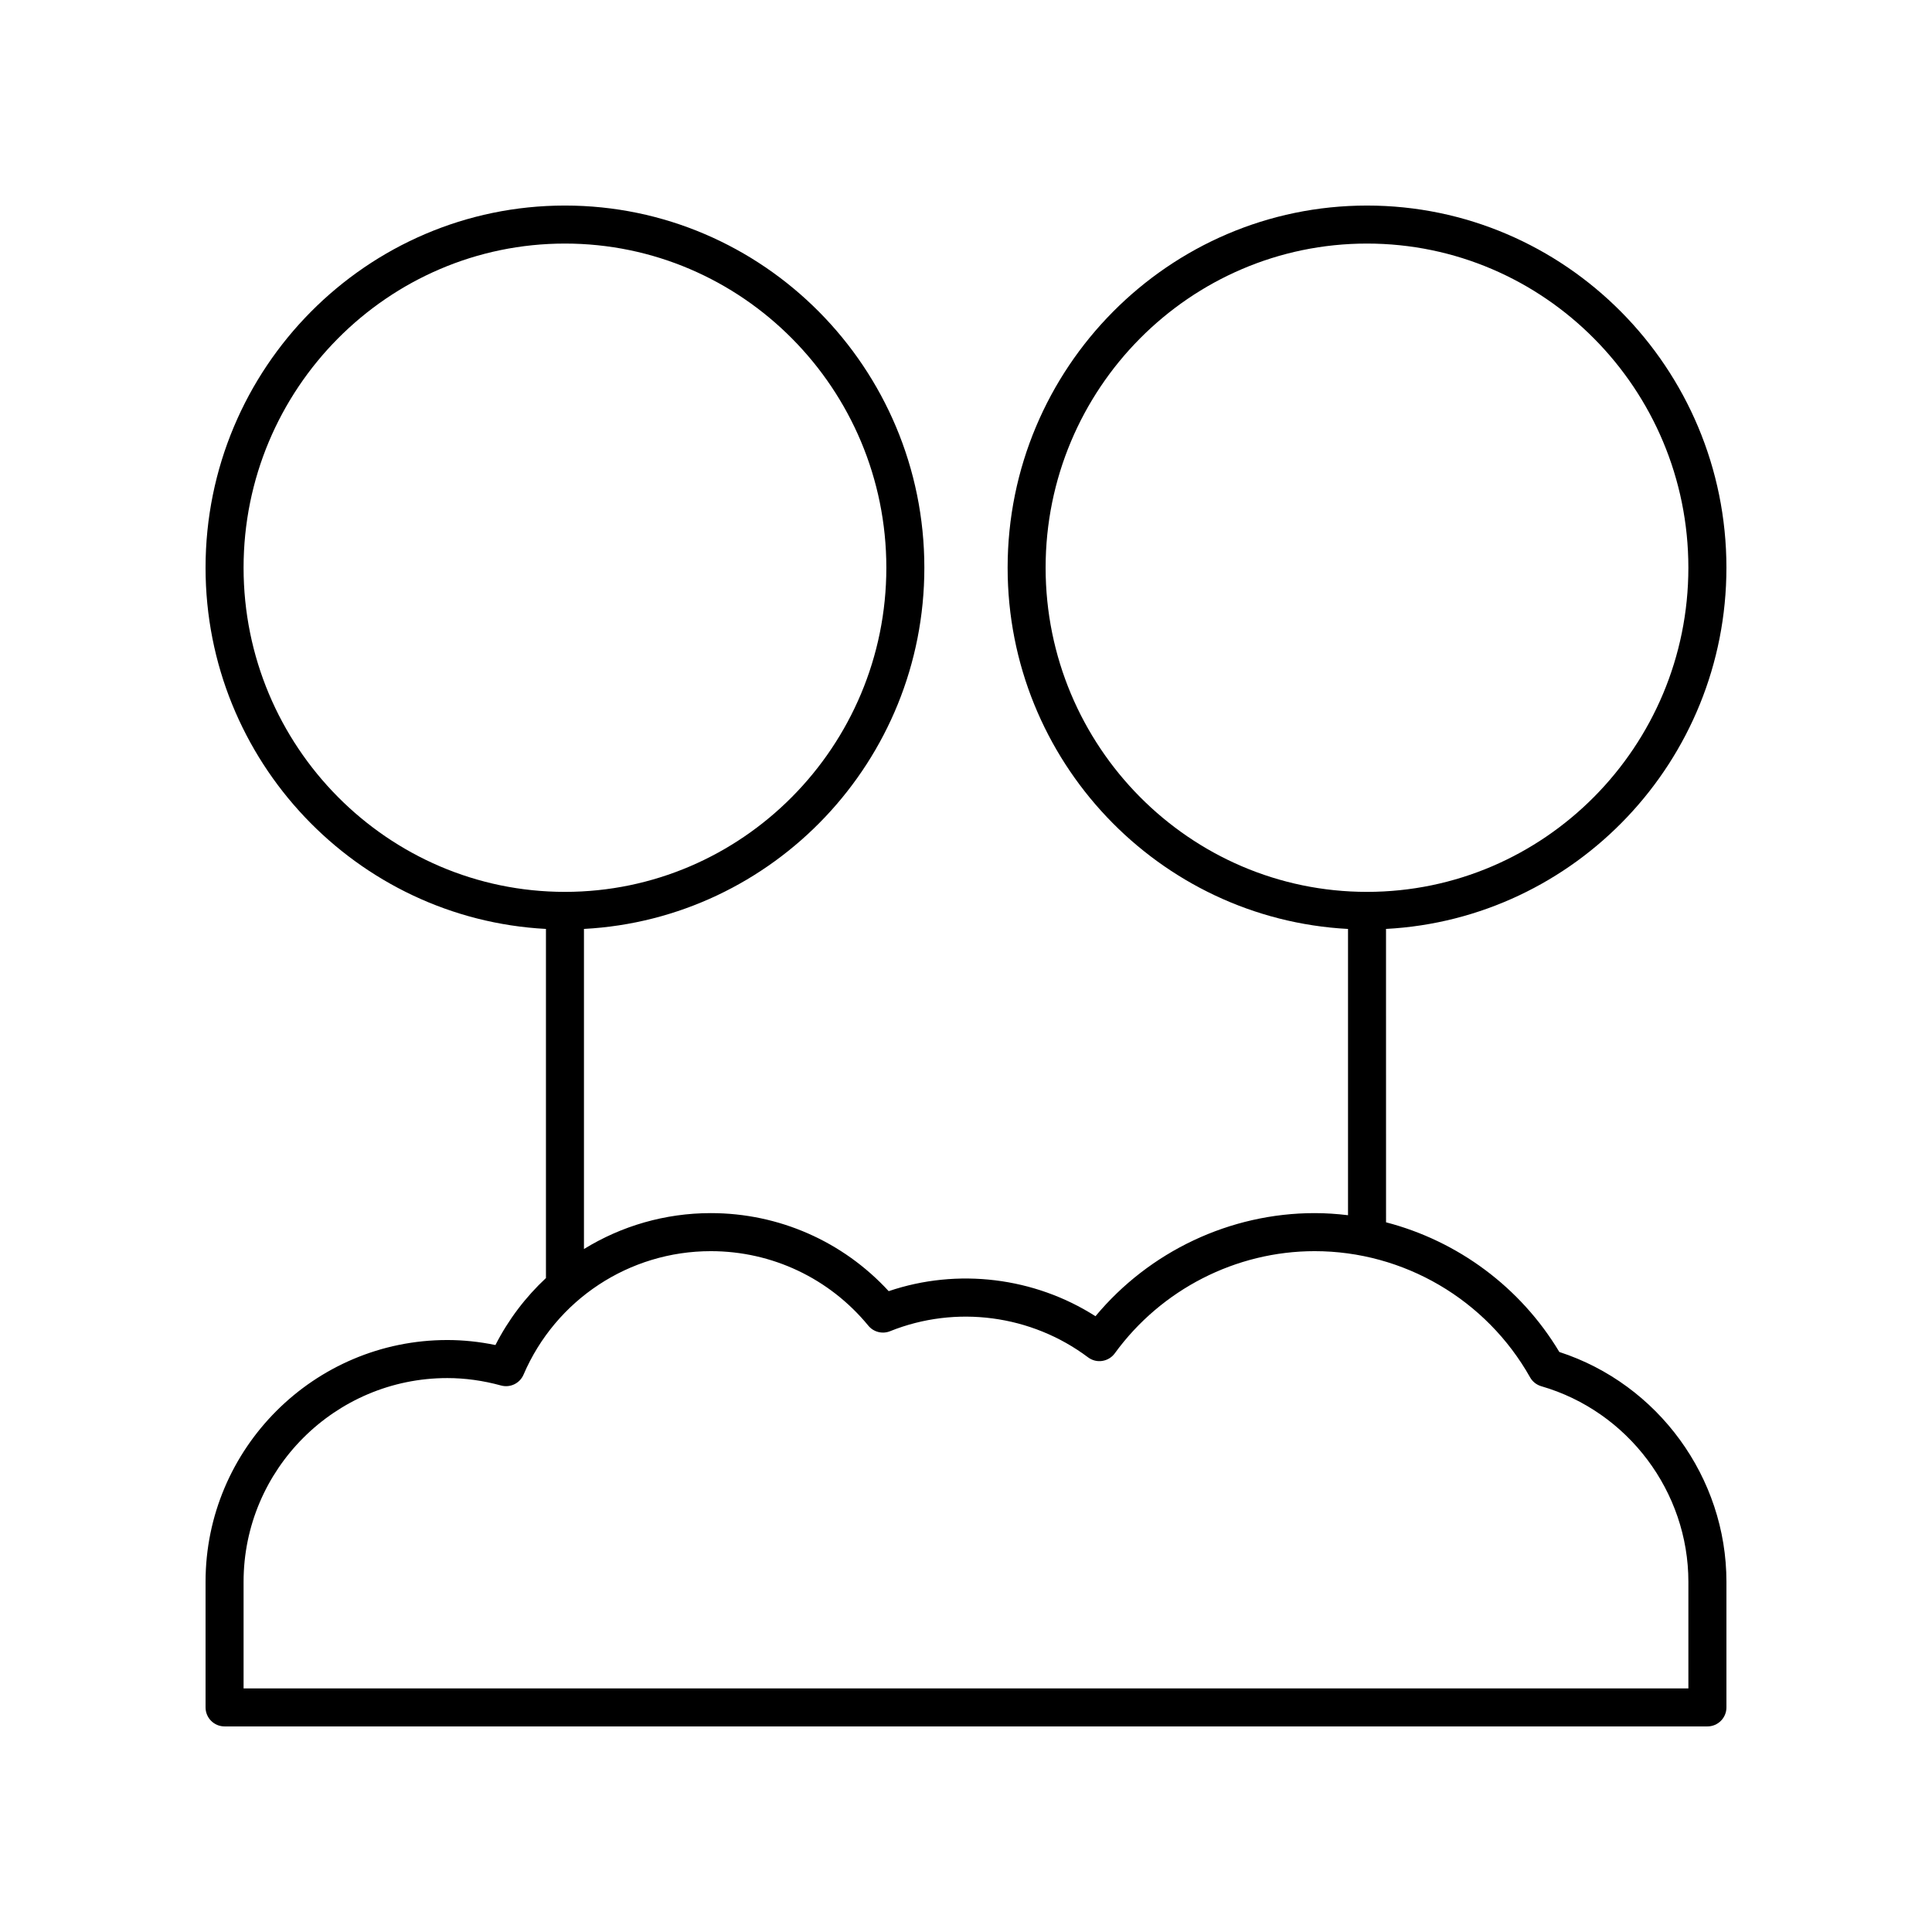
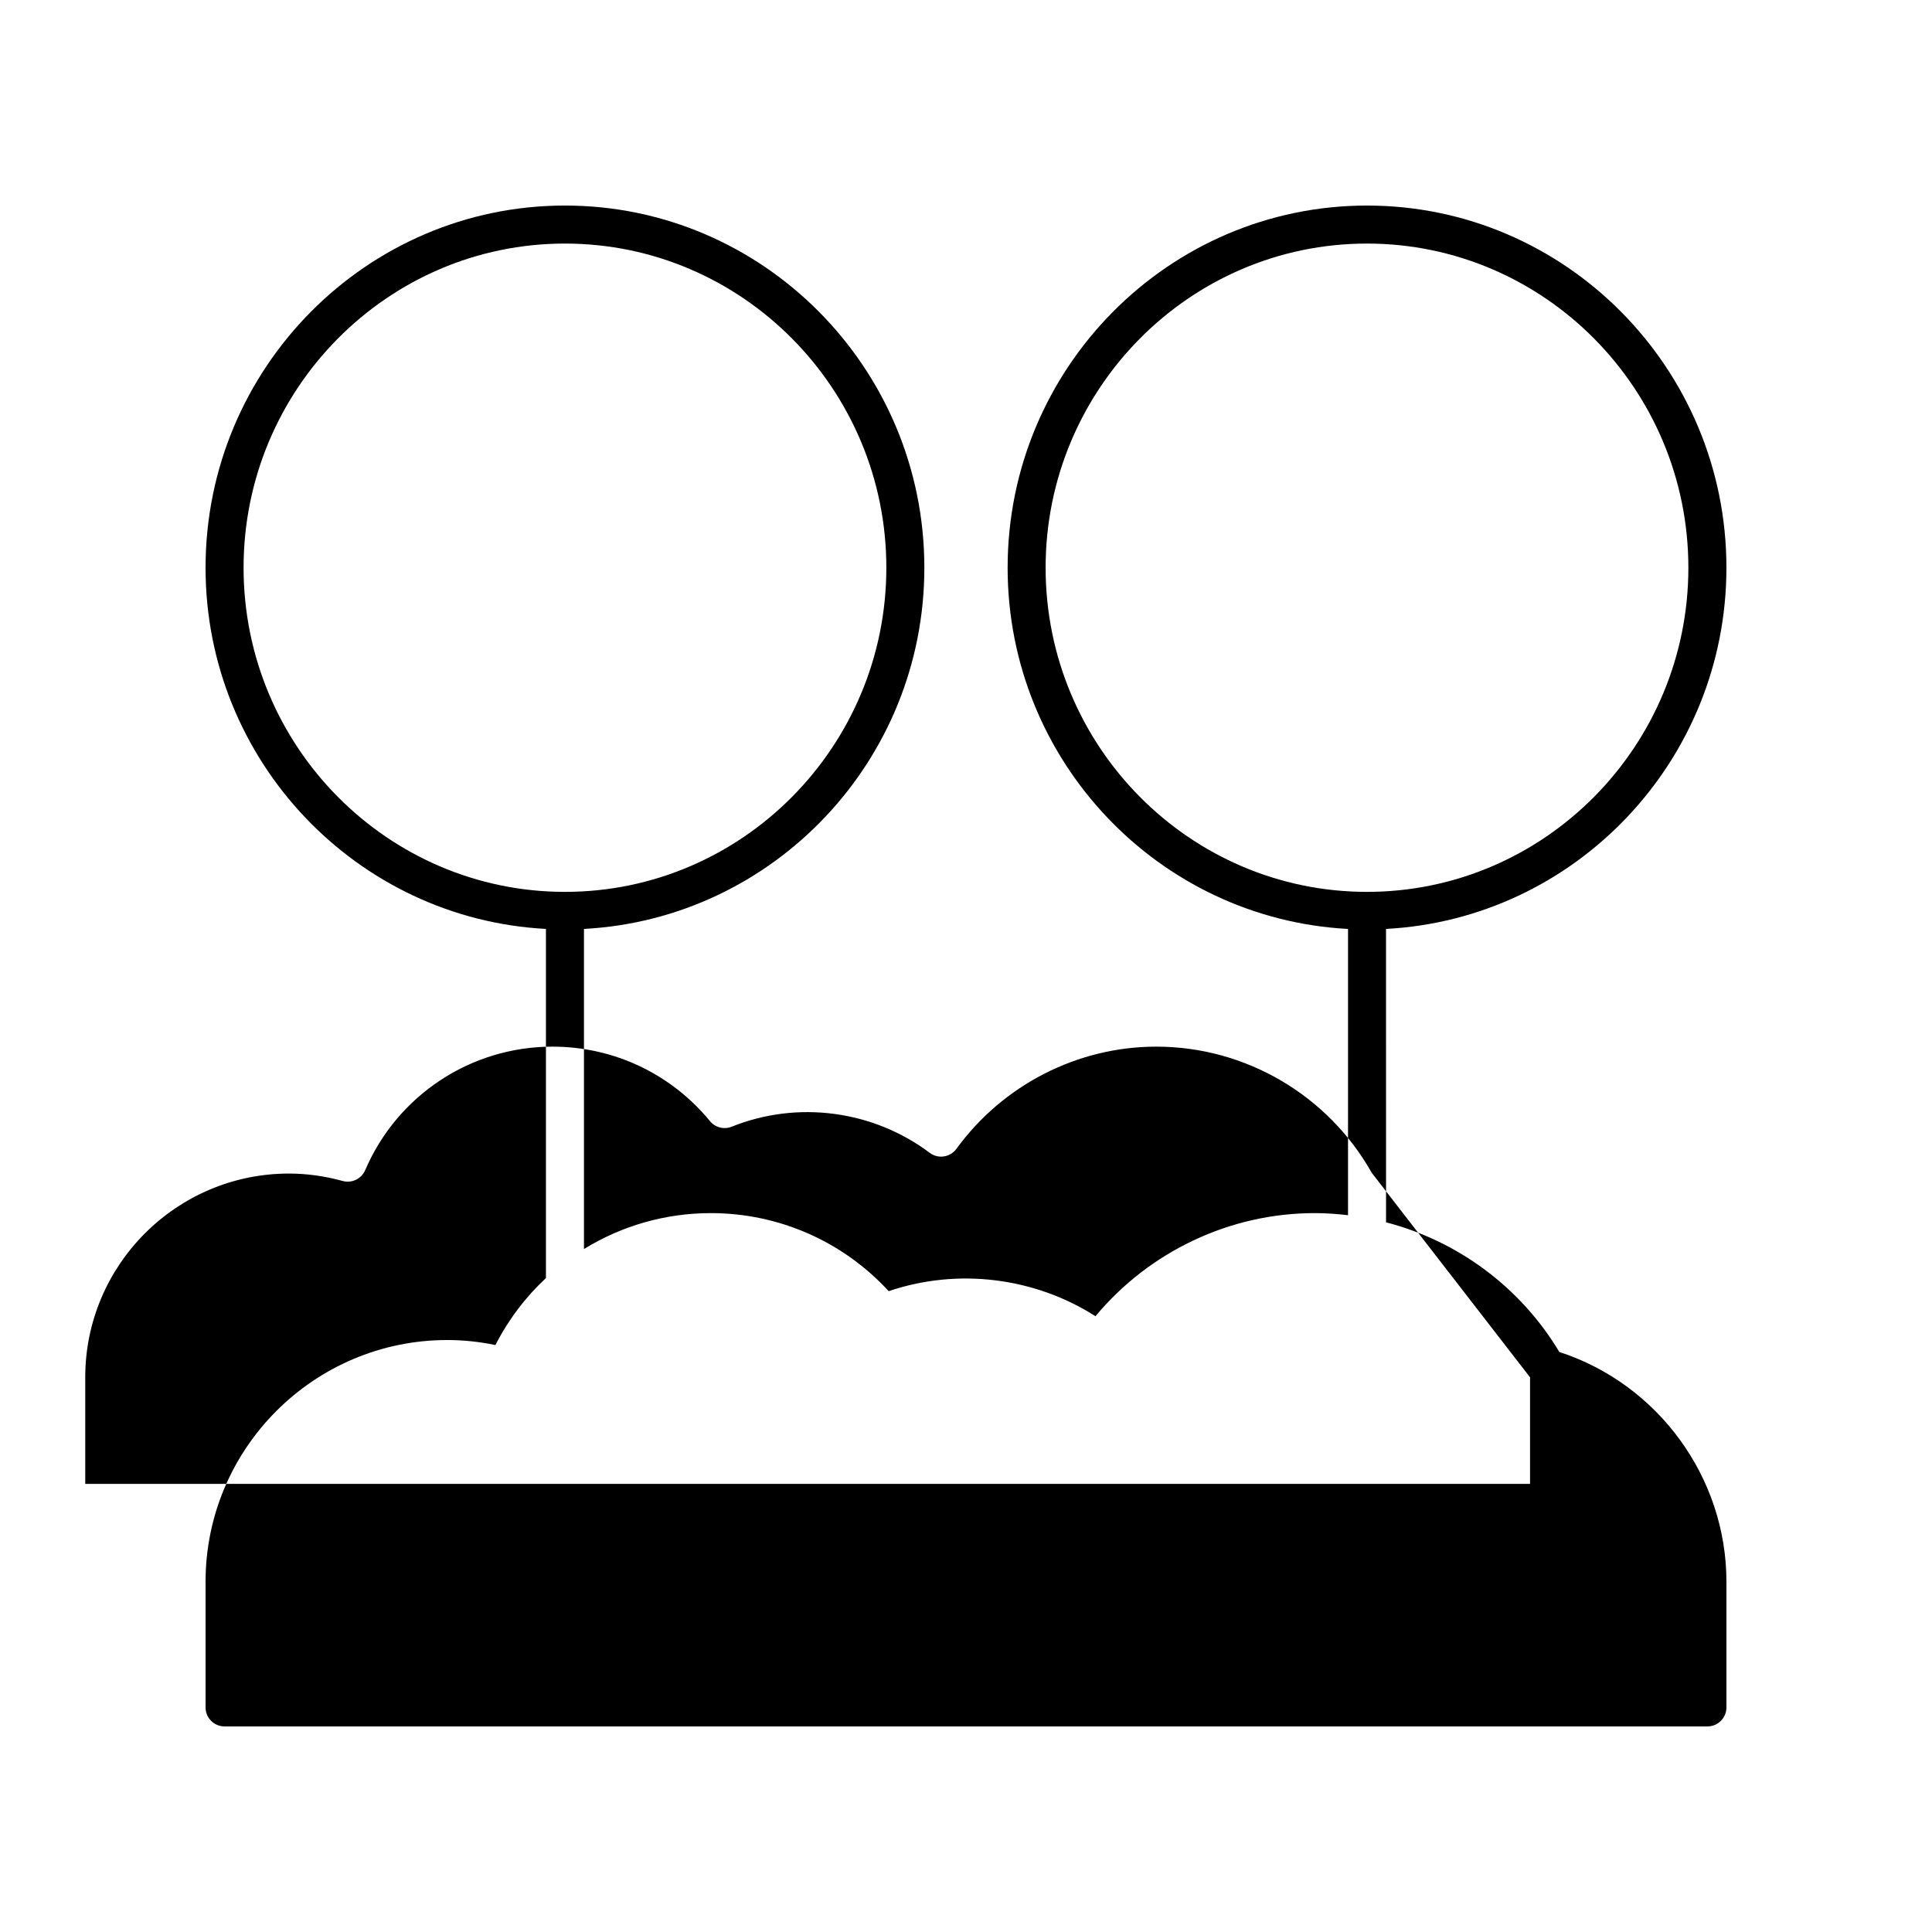
<svg xmlns="http://www.w3.org/2000/svg" fill="#000000" width="800px" height="800px" version="1.1" viewBox="144 144 512 512">
-   <path d="m601.52 294.45c0-52.922-42.73-95.977-95.246-95.977-52.52 0-95.242 43.055-95.242 95.98 0 51.211 40.035 93.059 90.207 95.727v75.863c-2.922-0.352-5.867-0.555-8.844-0.555-22.406 0-43.77 10.133-58.082 27.324-16.145-10.316-36.52-12.848-54.801-6.641-12.129-13.188-29.109-20.684-47.141-20.684-12.145 0-23.719 3.418-33.617 9.52v-84.832c50.172-2.664 90.207-44.516 90.207-95.727 0-52.922-42.727-95.977-95.246-95.977s-95.242 43.055-95.242 95.977c0 51.211 40.035 93.062 90.207 95.727v92.523c-5.379 5.019-9.938 10.992-13.387 17.75-4.269-0.883-8.543-1.328-12.75-1.328-35.328 0-64.07 28.742-64.07 64.074v33.285c0 2.781 2.254 5.039 5.039 5.039h392.97c2.781 0 5.039-2.254 5.039-5.039v-33.285c0-27.648-18.109-52.402-44.281-60.906-10.316-17.211-26.945-29.43-45.926-34.363l-0.008-77.75c50.172-2.664 90.211-44.516 90.211-95.727zm-392.97 0c0-47.367 38.207-85.902 85.168-85.902 46.965 0 85.172 38.535 85.172 85.902 0 47.371-38.207 85.906-85.172 85.906-46.961 0-85.168-38.535-85.168-85.906zm340.93 214.55c0.648 1.152 1.719 2 2.988 2.367 22.945 6.641 38.973 27.957 38.973 51.832v28.246h-382.89v-28.246c0-29.773 24.223-53.996 53.996-53.996 4.676 0 9.465 0.66 14.238 1.969 2.43 0.66 4.965-0.566 5.957-2.875 8.535-19.879 28.016-32.727 49.633-32.727 16.215 0 31.426 7.191 41.734 19.738 1.391 1.703 3.731 2.297 5.769 1.477 17.465-7.016 37.461-4.336 52.461 6.922 1.078 0.812 2.441 1.168 3.769 0.953 1.332-0.199 2.535-0.926 3.324-2.016 12.332-16.957 32.133-27.074 52.965-27.074 23.598 0 45.473 12.809 57.086 33.43zm-128.38-214.55c0-47.367 38.203-85.902 85.168-85.902 46.961 0 85.168 38.535 85.168 85.902 0 47.371-38.207 85.906-85.172 85.906-46.961 0-85.164-38.535-85.164-85.906z" />
+   <path d="m601.52 294.45c0-52.922-42.73-95.977-95.246-95.977-52.52 0-95.242 43.055-95.242 95.98 0 51.211 40.035 93.059 90.207 95.727v75.863c-2.922-0.352-5.867-0.555-8.844-0.555-22.406 0-43.77 10.133-58.082 27.324-16.145-10.316-36.52-12.848-54.801-6.641-12.129-13.188-29.109-20.684-47.141-20.684-12.145 0-23.719 3.418-33.617 9.52v-84.832c50.172-2.664 90.207-44.516 90.207-95.727 0-52.922-42.727-95.977-95.246-95.977s-95.242 43.055-95.242 95.977c0 51.211 40.035 93.062 90.207 95.727v92.523c-5.379 5.019-9.938 10.992-13.387 17.75-4.269-0.883-8.543-1.328-12.75-1.328-35.328 0-64.07 28.742-64.07 64.074v33.285c0 2.781 2.254 5.039 5.039 5.039h392.97c2.781 0 5.039-2.254 5.039-5.039v-33.285c0-27.648-18.109-52.402-44.281-60.906-10.316-17.211-26.945-29.43-45.926-34.363l-0.008-77.75c50.172-2.664 90.211-44.516 90.211-95.727zm-392.97 0c0-47.367 38.207-85.902 85.168-85.902 46.965 0 85.172 38.535 85.172 85.902 0 47.371-38.207 85.906-85.172 85.906-46.961 0-85.168-38.535-85.168-85.906zm340.93 214.55v28.246h-382.89v-28.246c0-29.773 24.223-53.996 53.996-53.996 4.676 0 9.465 0.66 14.238 1.969 2.43 0.66 4.965-0.566 5.957-2.875 8.535-19.879 28.016-32.727 49.633-32.727 16.215 0 31.426 7.191 41.734 19.738 1.391 1.703 3.731 2.297 5.769 1.477 17.465-7.016 37.461-4.336 52.461 6.922 1.078 0.812 2.441 1.168 3.769 0.953 1.332-0.199 2.535-0.926 3.324-2.016 12.332-16.957 32.133-27.074 52.965-27.074 23.598 0 45.473 12.809 57.086 33.43zm-128.38-214.55c0-47.367 38.203-85.902 85.168-85.902 46.961 0 85.168 38.535 85.168 85.902 0 47.371-38.207 85.906-85.172 85.906-46.961 0-85.164-38.535-85.164-85.906z" />
</svg>